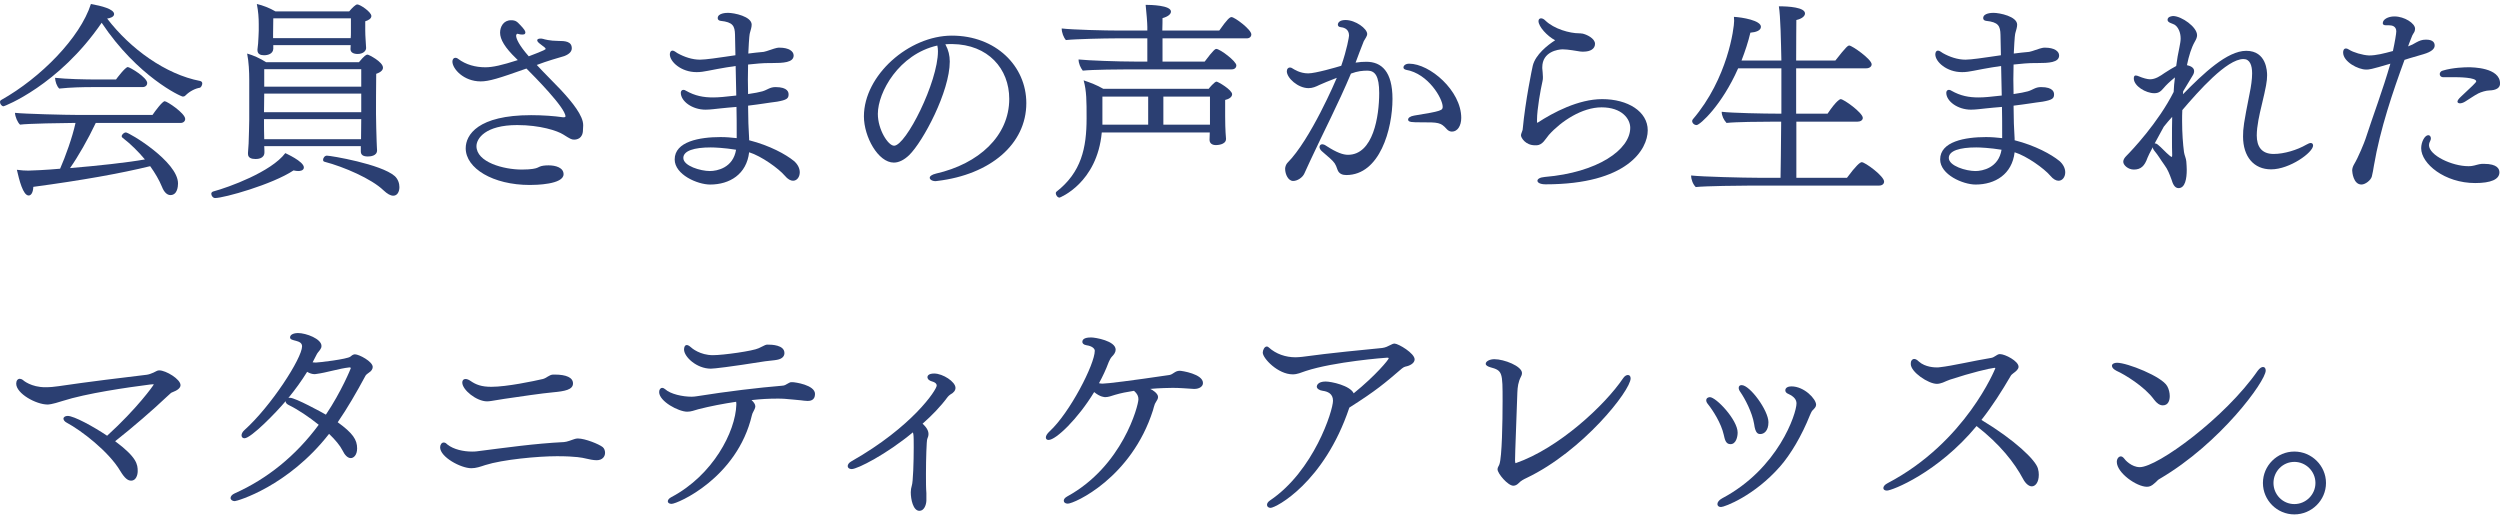
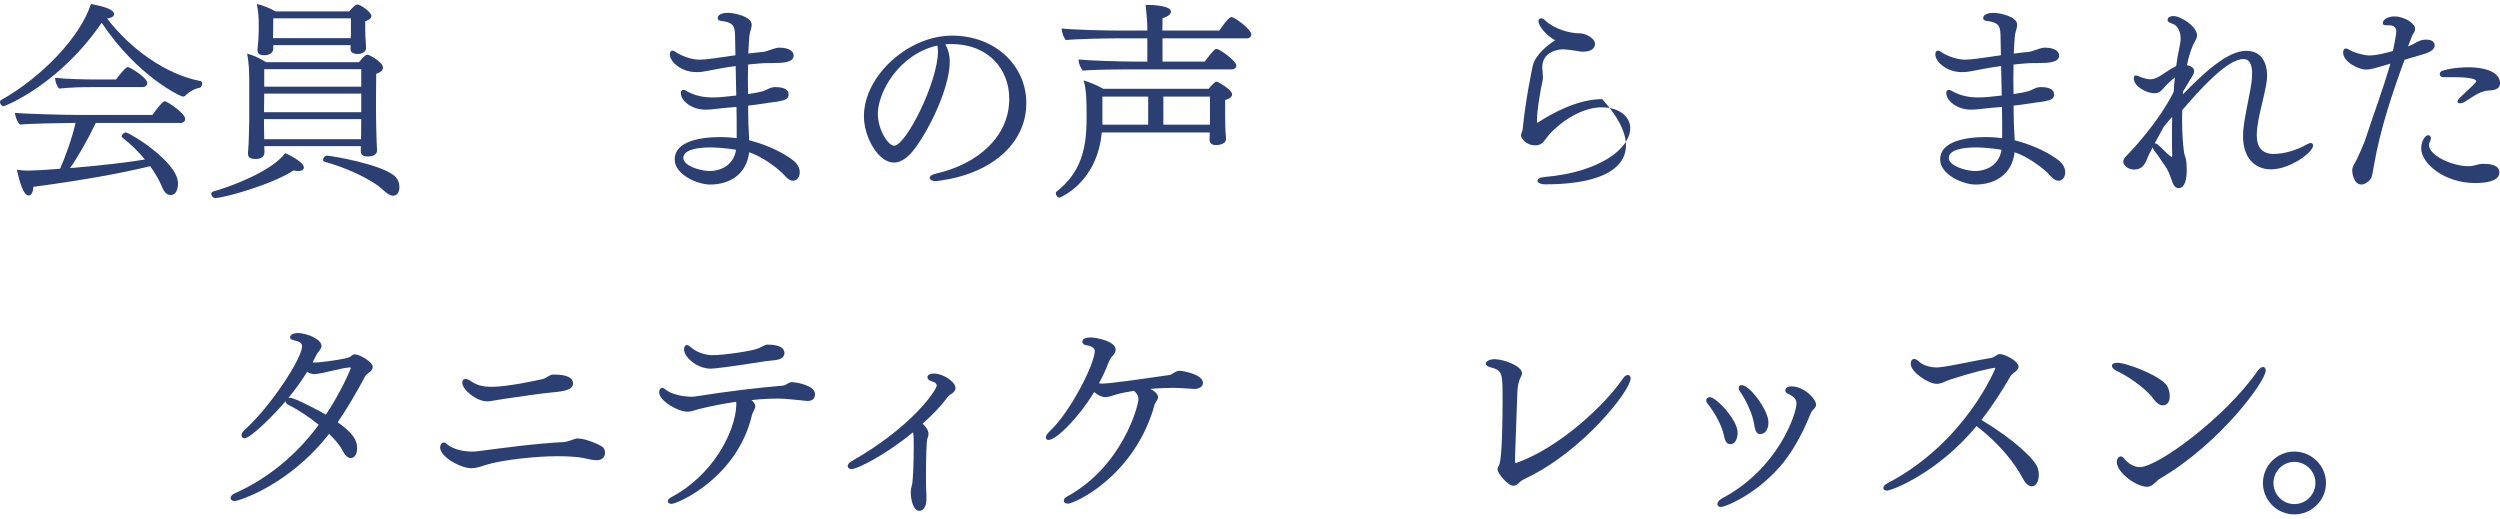
<svg xmlns="http://www.w3.org/2000/svg" width="159" height="33" viewBox="0 0 159 33" fill="none">
  <path d="M147.933 30.718C147.933 31.817 147.021 32.716 145.921 32.716C144.821 32.716 143.922 31.817 143.922 30.718C143.922 29.617 144.821 28.719 145.921 28.719C147.021 28.719 147.933 29.617 147.933 30.718ZM147.262 30.718C147.262 29.98 146.658 29.376 145.921 29.376C145.183 29.376 144.593 29.98 144.593 30.718C144.593 31.455 145.183 32.059 145.921 32.059C146.658 32.059 147.262 31.455 147.262 30.718Z" fill="#2B3F72" />
  <path d="M137.124 30.65L137.017 30.744C136.856 30.892 136.721 30.959 136.547 30.959C135.89 30.959 134.629 30.074 134.629 29.376C134.629 29.175 134.75 29.027 134.884 29.027C134.951 29.027 135.018 29.067 135.085 29.148C135.152 29.255 135.568 29.711 136.091 29.711C137.218 29.711 141.524 26.559 143.59 23.581C143.71 23.42 143.831 23.34 143.925 23.34C144.032 23.34 144.099 23.42 144.099 23.568C144.099 24.238 141.215 28.196 137.365 30.449C137.258 30.503 137.191 30.583 137.124 30.65ZM137.553 25.781C137.365 25.781 137.164 25.647 136.99 25.405C136.386 24.574 135.112 23.809 134.629 23.594C134.615 23.581 134.32 23.46 134.32 23.259C134.32 23.152 134.454 23.071 134.642 23.071C135.286 23.071 137.5 23.943 137.835 24.56C137.942 24.748 137.996 24.989 137.996 25.191C137.996 25.419 137.929 25.781 137.553 25.781Z" fill="#2B3F72" />
  <path d="M125.71 27.096C123.242 30.074 120.331 31.201 120.009 31.201C119.862 31.201 119.781 31.134 119.781 31.04C119.781 30.946 119.862 30.825 120.05 30.731C125.04 28.115 126.904 23.42 126.904 23.42C126.904 23.407 126.891 23.393 126.851 23.393C126.502 23.434 125.415 23.689 124.02 24.145C123.886 24.185 123.738 24.265 123.564 24.332C123.443 24.373 123.323 24.413 123.188 24.413C122.639 24.413 121.525 23.662 121.525 23.152C121.525 23.072 121.539 22.991 121.552 22.964C121.592 22.897 121.646 22.83 121.74 22.83C121.82 22.83 121.914 22.87 122.035 22.991C122.451 23.367 123.081 23.367 123.162 23.367C123.242 23.367 123.323 23.367 123.39 23.353C124.141 23.273 125.563 22.937 126.636 22.763C126.837 22.736 126.985 22.548 127.159 22.521C127.173 22.521 127.186 22.521 127.199 22.521C127.521 22.521 128.38 22.964 128.38 23.326C128.38 23.474 128.232 23.608 128.044 23.742C127.991 23.782 127.91 23.849 127.883 23.903C127.32 24.869 126.716 25.821 126.019 26.707C128.138 27.981 129.48 29.269 129.614 29.805C129.654 29.94 129.668 30.074 129.668 30.195C129.668 30.691 129.44 30.932 129.225 30.932C129.037 30.932 128.823 30.758 128.662 30.449C128.125 29.443 127.213 28.263 125.71 27.096Z" fill="#2B3F72" />
  <path d="M111.561 26.961C111.44 26.224 110.97 25.338 110.689 24.936C110.608 24.828 110.581 24.735 110.581 24.668C110.581 24.547 110.662 24.493 110.769 24.493C111.292 24.493 112.473 26.103 112.473 26.854C112.473 27.404 112.191 27.605 111.963 27.605C111.816 27.605 111.641 27.578 111.561 26.961ZM113.747 25.057C113.6 25.003 113.546 24.909 113.546 24.828C113.546 24.641 113.747 24.574 113.935 24.574C114.753 24.574 115.504 25.378 115.504 25.741C115.504 25.875 115.411 25.969 115.263 26.116C115.223 26.157 115.142 26.331 115.115 26.398C114.592 27.713 113.881 28.907 113.211 29.671C111.561 31.549 109.669 32.247 109.455 32.247C109.307 32.247 109.227 32.166 109.227 32.059C109.227 31.951 109.32 31.804 109.522 31.697C113.103 29.805 114.257 26.304 114.257 25.66C114.257 25.432 114.123 25.231 113.747 25.057ZM108.744 25.258C109.146 25.258 110.514 26.706 110.514 27.511C110.514 27.766 110.42 28.249 110.058 28.249C109.736 28.249 109.696 27.914 109.629 27.645C109.468 26.921 108.945 26.103 108.623 25.701C108.556 25.62 108.516 25.54 108.516 25.459C108.516 25.352 108.583 25.271 108.744 25.258Z" fill="#2B3F72" />
  <path d="M103.708 24.064C103.708 24.843 100.663 28.692 97.095 30.396C96.92 30.477 96.719 30.584 96.598 30.718C96.491 30.825 96.384 30.892 96.249 30.892C95.901 30.892 95.243 30.114 95.243 29.846C95.243 29.725 95.324 29.645 95.364 29.524C95.525 29.055 95.565 26.841 95.565 25.513C95.565 23.675 95.565 23.568 94.774 23.354C94.64 23.313 94.492 23.246 94.492 23.139C94.492 22.965 94.774 22.844 95.042 22.844C95.659 22.844 96.799 23.286 96.799 23.729C96.799 23.81 96.773 23.89 96.732 23.957C96.558 24.293 96.518 24.614 96.504 24.963C96.451 26.613 96.357 28.826 96.357 29.256C96.357 29.283 96.357 29.296 96.357 29.309C96.357 29.323 96.37 29.47 96.397 29.457C99.147 28.505 102.085 25.755 103.225 24.064C103.319 23.917 103.44 23.85 103.533 23.85C103.641 23.85 103.708 23.93 103.708 24.064Z" fill="#2B3F72" />
-   <path d="M85.812 25.928V25.942C84.216 30.691 81.144 32.3 80.809 32.3C80.675 32.3 80.581 32.22 80.581 32.112C80.581 32.019 80.634 31.925 80.769 31.831C83.559 29.953 84.779 26.116 84.779 25.486C84.779 25.03 84.431 24.896 84.122 24.855C83.921 24.829 83.747 24.721 83.747 24.587C83.747 24.52 83.814 24.265 84.31 24.265C84.672 24.265 85.866 24.52 86.094 25.016C87.516 23.863 88.321 22.87 88.321 22.79C88.321 22.776 88.321 22.763 88.307 22.763C88.294 22.749 88.254 22.749 88.213 22.749C88.12 22.749 84.847 23.004 83.049 23.594C82.727 23.702 82.512 23.809 82.217 23.809C81.278 23.809 80.312 22.79 80.312 22.427C80.312 22.266 80.42 22.038 80.567 22.038C80.608 22.038 80.648 22.052 80.688 22.092C81.158 22.521 81.775 22.723 82.392 22.723C82.526 22.723 82.673 22.709 82.808 22.696C84.659 22.441 86.819 22.24 87.905 22.132C88.12 22.105 88.267 22.025 88.455 21.931C88.522 21.891 88.616 21.851 88.697 21.851C88.951 21.864 89.971 22.468 89.971 22.857C89.971 23.111 89.635 23.273 89.394 23.313C89.327 23.326 89.246 23.366 89.166 23.433C88.053 24.386 87.543 24.829 85.812 25.928Z" fill="#2B3F72" />
  <path d="M73.156 24.735C73.29 24.789 73.652 25.017 73.652 25.245C73.652 25.298 73.639 25.352 73.612 25.406C73.572 25.5 73.491 25.593 73.451 25.687C73.397 25.822 73.37 25.956 73.33 26.09C71.962 30.396 68.327 32.032 67.911 32.032C67.75 32.032 67.656 31.952 67.656 31.845C67.656 31.751 67.723 31.657 67.871 31.576C71.398 29.645 72.404 25.795 72.404 25.392C72.404 25.204 72.337 25.044 72.123 24.856C71.68 24.923 71.278 25.003 70.915 25.111C70.688 25.178 70.5 25.258 70.299 25.258C70.258 25.258 69.977 25.258 69.588 24.936C68.555 26.64 67.159 27.981 66.69 27.981C66.583 27.981 66.516 27.928 66.516 27.82C66.516 27.726 66.583 27.592 66.757 27.431C68.031 26.264 69.628 23.166 69.628 22.307C69.628 22.186 69.48 22.012 69.105 21.958C68.917 21.931 68.836 21.837 68.836 21.744C68.836 21.489 69.185 21.462 69.4 21.462C69.655 21.462 70.956 21.677 70.956 22.24C70.956 22.401 70.849 22.549 70.741 22.656C70.647 22.75 70.567 22.897 70.513 23.031C70.339 23.501 70.124 23.957 69.896 24.373C69.977 24.386 70.044 24.4 70.111 24.4C70.406 24.4 71.935 24.212 74.376 23.85C74.618 23.809 74.725 23.581 75.034 23.581C75.154 23.581 76.509 23.783 76.509 24.359C76.509 24.601 76.241 24.735 75.973 24.735C75.959 24.735 75.933 24.735 75.919 24.735C75.476 24.708 75.02 24.668 74.591 24.668C74.47 24.668 73.665 24.681 73.156 24.735Z" fill="#2B3F72" />
  <path d="M58.918 31.362C58.918 31.362 58.918 31.362 58.918 31.845C58.904 32.126 58.77 32.489 58.475 32.489C58.072 32.489 57.925 31.751 57.925 31.308C57.925 31.174 57.952 31 57.992 30.879C58.072 30.664 58.113 29.363 58.113 28.451C58.113 28.048 58.113 27.727 58.086 27.592C58.086 27.566 58.059 27.539 58.059 27.498C56.382 28.893 54.531 29.833 54.169 29.833C54.008 29.833 53.914 29.752 53.914 29.645C53.914 29.551 53.981 29.43 54.156 29.336C58.032 27.136 59.575 24.789 59.575 24.52C59.575 24.427 59.508 24.346 59.374 24.292C59.28 24.252 59.172 24.239 59.092 24.172C59.025 24.131 58.985 24.051 58.985 23.984C58.985 23.917 59.038 23.756 59.414 23.756C59.964 23.756 60.769 24.279 60.769 24.668C60.769 24.829 60.661 24.977 60.433 25.097C60.407 25.111 60.286 25.218 60.273 25.245C59.83 25.849 59.28 26.412 58.676 26.948C58.958 27.203 59.052 27.418 59.052 27.606C59.052 27.7 59.025 27.807 58.971 27.928C58.931 28.048 58.891 29.162 58.891 30.141C58.891 30.624 58.891 31.067 58.918 31.362Z" fill="#2B3F72" />
  <path d="M49.89 22.454C49.89 22.629 49.783 22.817 49.42 22.884C49.219 22.924 48.938 22.938 48.656 22.978C46.375 23.34 45.41 23.447 45.208 23.447C44.31 23.447 43.505 22.696 43.505 22.227C43.505 22.079 43.558 21.945 43.679 21.945C43.746 21.945 43.827 21.985 43.934 22.079C44.001 22.146 44.524 22.589 45.343 22.589C46 22.589 47.905 22.32 48.253 22.146C48.709 21.918 48.709 21.918 48.83 21.918C49.058 21.918 49.89 21.931 49.89 22.454ZM47.797 25.446C47.945 25.58 48.039 25.714 48.039 25.848C48.039 25.915 48.012 25.969 47.985 26.036C47.958 26.103 47.918 26.157 47.891 26.224C47.864 26.278 47.838 26.331 47.824 26.398C46.885 30.409 43.075 32.046 42.713 32.046C42.566 32.046 42.472 31.979 42.472 31.885C42.472 31.804 42.539 31.697 42.7 31.616C45.343 30.221 46.778 27.458 46.831 25.741C46.831 25.661 46.831 25.607 46.818 25.553C46 25.674 45.168 25.835 44.43 26.023C44.135 26.103 43.961 26.184 43.706 26.184C43.156 26.184 41.922 25.526 41.922 24.936C41.922 24.775 42.002 24.668 42.123 24.668C42.177 24.668 42.23 24.695 42.297 24.748C42.646 25.07 43.424 25.231 43.988 25.231C44.095 25.231 44.202 25.218 44.296 25.204C46.308 24.883 48.267 24.654 49.716 24.534C49.93 24.52 49.944 24.48 50.118 24.386C50.172 24.359 50.252 24.306 50.319 24.306C50.346 24.306 50.373 24.306 50.4 24.306C50.547 24.306 51.835 24.48 51.835 25.057C51.835 25.473 51.513 25.5 51.366 25.5C51.218 25.5 51.057 25.473 50.936 25.459C50.561 25.433 50.333 25.392 49.917 25.366C49.769 25.352 49.595 25.352 49.434 25.352C48.924 25.352 48.374 25.379 47.797 25.446Z" fill="#2B3F72" />
  <path d="M36.443 24.387C36.443 24.789 35.907 24.883 35.182 24.95C34.444 25.017 33.103 25.218 32.084 25.366C31.802 25.406 31.534 25.46 31.252 25.5C31.158 25.513 31.064 25.527 30.984 25.527C30.299 25.527 29.401 24.789 29.401 24.333C29.401 24.199 29.468 24.105 29.602 24.105C29.682 24.105 29.79 24.132 29.924 24.226C30.273 24.467 30.621 24.601 31.252 24.601C32.231 24.601 33.948 24.239 34.525 24.105C34.753 24.051 34.927 23.837 35.169 23.823C35.196 23.823 35.236 23.823 35.276 23.823C36.014 23.823 36.443 24.011 36.443 24.387ZM38.482 28.8C38.482 29.015 38.335 29.27 37.946 29.27C37.744 29.27 37.476 29.216 37.194 29.149C37.087 29.122 36.644 29.015 35.424 29.015C34.203 29.015 31.963 29.229 30.863 29.578C30.541 29.685 30.273 29.779 29.977 29.779C29.307 29.779 27.992 29.068 27.992 28.451C27.992 28.29 28.086 28.143 28.22 28.143C28.261 28.143 28.314 28.156 28.354 28.183C28.381 28.21 28.421 28.237 28.462 28.277C28.851 28.585 29.481 28.72 30.018 28.72C30.112 28.72 30.219 28.72 30.313 28.706C32.218 28.465 33.988 28.21 35.866 28.116C36.068 28.102 36.322 27.995 36.524 27.928C36.604 27.901 36.671 27.888 36.738 27.888C36.752 27.888 36.752 27.888 36.765 27.888C37.208 27.888 38.107 28.25 38.335 28.438C38.428 28.518 38.482 28.652 38.482 28.8Z" fill="#2B3F72" />
  <path d="M22.283 22.683L22.351 22.629C22.431 22.562 22.511 22.535 22.578 22.535C22.833 22.535 23.705 22.992 23.705 23.34C23.705 23.474 23.611 23.609 23.477 23.689C23.397 23.743 23.276 23.837 23.249 23.89C22.672 24.963 22.096 25.956 21.479 26.855C22.444 27.552 22.713 27.968 22.713 28.518C22.713 28.934 22.498 29.135 22.31 29.135C22.109 29.135 21.921 28.934 21.787 28.652C21.626 28.331 21.318 27.968 20.929 27.593C18.326 30.933 15.08 31.872 14.932 31.872C14.771 31.872 14.664 31.778 14.664 31.671C14.664 31.577 14.745 31.456 14.932 31.376C16.971 30.463 18.796 29.015 20.271 27.016C19.654 26.52 18.957 26.05 18.353 25.755C18.219 25.688 18.165 25.607 18.165 25.514C17.575 26.224 15.965 27.874 15.549 27.874C15.429 27.874 15.362 27.794 15.362 27.687C15.362 27.593 15.415 27.472 15.549 27.351C17.24 25.835 19.212 22.777 19.212 22.026C19.212 21.583 18.447 21.731 18.447 21.462C18.447 21.221 18.823 21.181 18.943 21.181C19.48 21.181 20.446 21.556 20.446 21.999C20.446 22.106 20.419 22.146 20.352 22.254C20.271 22.361 20.177 22.455 20.124 22.576C20.043 22.737 19.963 22.898 19.882 23.045C19.949 23.045 20.016 23.059 20.083 23.059C20.271 23.059 22.082 22.844 22.283 22.683ZM19.534 23.649C19.171 24.239 18.755 24.802 18.34 25.312C18.38 25.299 18.407 25.299 18.447 25.299C18.782 25.299 20.499 26.238 20.727 26.372C21.72 24.896 22.31 23.434 22.31 23.421C22.31 23.381 22.283 23.367 22.243 23.367C22.23 23.367 22.23 23.367 22.216 23.367C21.586 23.434 20.754 23.703 20.124 23.783C20.083 23.783 20.057 23.797 20.016 23.797C19.855 23.797 19.694 23.743 19.534 23.649Z" fill="#2B3F72" />
-   <path d="M7.323 28.062C8.718 29.095 8.758 29.551 8.758 29.967C8.758 30.208 8.651 30.57 8.342 30.57C8.127 30.57 7.926 30.409 7.658 29.967C6.907 28.692 5.123 27.351 4.264 26.895C4.103 26.814 4.036 26.707 4.036 26.627C4.036 26.533 4.143 26.452 4.304 26.452C4.707 26.452 5.954 27.136 6.813 27.713C8.718 25.983 9.777 24.494 9.777 24.453C9.777 24.44 9.764 24.44 9.737 24.44C9.683 24.44 9.59 24.453 9.563 24.453C8.087 24.641 5.485 25.017 3.982 25.5C3.285 25.728 3.07 25.728 3.03 25.728C2.292 25.728 1.031 25.03 1.031 24.4C1.031 24.212 1.125 24.091 1.259 24.091C1.313 24.091 1.393 24.118 1.461 24.172C1.487 24.199 1.984 24.628 2.882 24.628C3.178 24.628 3.473 24.601 3.728 24.561C5.525 24.293 8.06 23.984 9.321 23.836C9.455 23.823 9.63 23.756 9.751 23.702C9.938 23.622 9.992 23.555 10.126 23.555C10.555 23.555 11.481 24.118 11.481 24.494C11.481 24.681 11.28 24.829 10.958 24.95C10.904 24.963 10.851 25.003 10.596 25.245C9.777 26.023 8.436 27.19 7.323 28.062Z" fill="#2B3F72" />
  <path d="M155.677 4.908H155.355C155.234 4.895 155.167 4.814 155.167 4.707C155.167 4.627 155.234 4.519 155.355 4.492C156.012 4.291 156.79 4.278 156.992 4.278C157.246 4.278 159.004 4.291 159.004 5.311C159.004 5.579 158.776 5.74 158.32 5.753C158.132 5.753 157.81 5.847 157.622 5.941C157.313 6.102 157.153 6.236 156.777 6.464C156.67 6.531 156.549 6.572 156.455 6.572C156.361 6.572 156.294 6.531 156.294 6.464C156.294 6.397 156.361 6.29 156.522 6.142C157.166 5.539 157.488 5.244 157.488 5.177C157.488 4.922 156.401 4.908 156.026 4.908C155.905 4.908 155.798 4.908 155.677 4.908ZM158.963 10.958C158.963 11.414 158.413 11.642 157.421 11.642C155.476 11.642 153.987 10.408 153.987 9.429C153.987 9.026 154.215 8.597 154.443 8.597C154.537 8.597 154.604 8.691 154.604 8.798C154.604 8.852 154.59 8.906 154.564 8.959C154.51 9.053 154.483 9.147 154.483 9.228C154.483 9.885 155.959 10.569 156.978 10.569C157.059 10.569 157.139 10.569 157.206 10.556C157.421 10.529 157.622 10.435 157.85 10.421C157.89 10.421 157.944 10.421 157.984 10.421C158.843 10.421 158.963 10.757 158.963 10.958ZM152.028 4.05C150.767 4.425 150.673 4.425 150.486 4.425C149.976 4.425 149.023 3.929 149.023 3.339C149.023 3.272 149.037 3.084 149.198 3.084C149.265 3.084 149.332 3.111 149.412 3.164C149.654 3.325 150.271 3.513 150.673 3.527C151.116 3.527 151.599 3.406 152.189 3.245C152.31 2.695 152.404 2.131 152.404 1.997C152.404 1.649 152.109 1.608 151.934 1.608C151.894 1.608 151.854 1.608 151.8 1.608C151.787 1.608 151.76 1.608 151.747 1.608C151.599 1.608 151.545 1.555 151.545 1.474C151.545 1.233 151.881 1.045 152.283 1.045C152.927 1.045 153.598 1.488 153.598 1.823C153.598 1.89 153.584 1.957 153.557 2.024C153.517 2.105 153.45 2.185 153.423 2.252C153.262 2.628 153.155 2.95 153.155 2.95C153.343 2.883 153.531 2.789 153.678 2.695C153.879 2.588 154.04 2.521 154.295 2.521C154.765 2.521 154.845 2.735 154.845 2.896C154.845 3.084 154.684 3.285 154.134 3.446C153.209 3.714 153.034 3.768 152.927 3.808C152.189 5.82 151.384 8.181 150.982 10.529C150.955 10.703 150.888 11.092 150.848 11.226C150.781 11.468 150.432 11.736 150.19 11.736C149.667 11.736 149.6 10.931 149.6 10.851C149.6 10.851 149.6 10.837 149.6 10.824C149.6 10.73 149.64 10.582 149.721 10.448C149.989 10.006 150.365 9.08 150.445 8.839C150.942 7.309 151.532 5.767 152.028 4.05Z" fill="#2B3F72" />
  <path d="M138.849 5.807L138.835 5.995C140.137 4.667 141.652 3.232 142.86 3.232C144.161 3.232 144.188 4.56 144.188 4.788C144.188 5.164 144.121 5.526 143.839 6.706C143.705 7.256 143.53 8.021 143.53 8.611C143.53 9.322 143.839 9.792 144.603 9.792C145.274 9.792 146.106 9.537 146.683 9.201C146.803 9.134 146.897 9.094 146.964 9.094C147.058 9.094 147.112 9.161 147.112 9.255C147.112 9.698 145.623 10.771 144.443 10.771C143.343 10.771 142.658 9.966 142.658 8.678C142.658 8.155 142.699 7.846 143.074 5.955C143.168 5.499 143.235 5.043 143.235 4.667C143.235 4.144 143.088 3.755 142.685 3.755C141.625 3.755 139.828 5.794 138.795 7.001C138.782 7.243 138.782 7.471 138.782 7.699C138.782 8.464 138.835 9.161 138.902 9.671C138.929 9.872 139.037 10.073 139.05 10.274C139.063 10.462 139.077 10.637 139.077 10.798C139.077 11.348 138.983 11.965 138.554 11.965C138.285 11.965 138.178 11.643 138.111 11.428C137.99 11.093 137.869 10.771 137.655 10.489C137.373 10.1 137.306 9.939 136.998 9.563C136.944 9.496 136.917 9.429 136.917 9.362C136.743 9.684 136.622 9.926 136.582 10.033C136.394 10.57 136.152 10.784 135.71 10.784C135.348 10.784 135.039 10.502 135.039 10.288C135.039 10.154 135.12 10.033 135.24 9.912C135.589 9.563 137.266 7.793 138.245 5.848C138.258 5.539 138.285 5.231 138.326 4.922C137.963 5.217 137.749 5.432 137.628 5.579C137.413 5.834 137.279 5.928 137.011 5.928C136.474 5.928 135.71 5.472 135.71 4.989C135.71 4.842 135.763 4.801 135.831 4.801C135.898 4.801 135.965 4.828 136.032 4.855C136.287 4.962 136.568 5.043 136.743 5.043C137.091 5.043 137.4 4.828 137.668 4.64C137.937 4.466 138.218 4.292 138.406 4.198C138.46 3.782 138.527 3.393 138.607 3.031C138.648 2.816 138.688 2.628 138.688 2.467C138.688 2.454 138.688 2.44 138.688 2.427C138.688 2.078 138.54 1.716 138.299 1.569C138.165 1.488 137.856 1.448 137.856 1.26C137.856 1.045 138.165 1.019 138.218 1.019C138.755 1.032 139.734 1.716 139.734 2.239C139.734 2.373 139.68 2.494 139.587 2.655C139.372 3.031 139.211 3.554 139.09 4.144C139.332 4.198 139.546 4.305 139.546 4.52C139.546 4.614 139.519 4.707 139.439 4.828C139.345 4.989 139.117 5.351 138.849 5.807ZM138.151 7.431C137.963 7.632 137.789 7.846 137.615 8.061C137.413 8.437 137.212 8.799 137.038 9.121C137.051 9.121 137.051 9.121 137.065 9.121C137.118 9.121 137.172 9.148 137.226 9.188C137.494 9.403 137.722 9.684 137.99 9.899C138.057 9.953 138.098 9.979 138.111 9.979C138.151 9.979 138.151 9.926 138.151 9.845C138.138 9.55 138.138 9.188 138.138 8.785C138.138 8.37 138.138 7.914 138.151 7.431Z" fill="#2B3F72" />
  <path d="M128.13 8.812V8.92C129.444 9.255 130.464 9.818 130.974 10.234C131.228 10.449 131.349 10.717 131.349 10.959C131.349 11.254 131.175 11.495 130.92 11.495C130.772 11.495 130.585 11.401 130.397 11.173C130.008 10.717 128.908 9.926 128.13 9.684C127.969 11.079 126.896 11.737 125.648 11.737C124.843 11.737 123.394 11.106 123.394 10.14C123.394 9 124.977 8.718 126.305 8.718C126.668 8.718 126.976 8.745 127.338 8.785V8.544C127.338 7.967 127.338 7.377 127.325 6.8C126.949 6.827 126.587 6.867 126.305 6.894C126.01 6.921 125.675 6.975 125.353 6.975C124.508 6.975 123.783 6.438 123.783 5.901C123.783 5.794 123.851 5.714 123.944 5.714C123.998 5.714 124.052 5.727 124.105 5.767C124.696 6.103 125.232 6.197 125.836 6.197C126.211 6.197 126.6 6.156 127.311 6.076C127.298 5.445 127.285 4.828 127.271 4.198C126.882 4.251 126.48 4.319 126.118 4.386C125.098 4.587 125.031 4.587 124.776 4.587C123.81 4.587 123.086 3.93 123.086 3.46C123.086 3.447 123.086 3.219 123.26 3.219C123.368 3.219 123.488 3.339 123.569 3.38C123.998 3.621 124.508 3.795 125.004 3.795C125.366 3.795 126.252 3.661 126.614 3.608C126.829 3.581 127.043 3.54 127.258 3.514C127.244 3.084 127.244 2.642 127.231 2.212C127.218 1.649 127.097 1.408 126.319 1.327C126.185 1.314 126.131 1.233 126.131 1.153C126.131 0.831 126.668 0.817 126.788 0.817C127.177 0.817 128.291 1.045 128.291 1.569C128.291 1.743 128.224 1.917 128.183 2.078C128.157 2.172 128.13 2.28 128.076 3.406C128.398 3.366 128.72 3.326 129.055 3.299C129.136 3.286 129.35 3.219 129.458 3.178C129.887 3.031 129.954 3.031 130.061 3.031C130.652 3.031 130.96 3.259 130.96 3.527C130.96 3.983 130.289 4.01 129.578 4.01C129.525 4.01 129.471 4.01 129.404 4.01C129.015 4.01 128.546 4.05 128.063 4.104C128.063 4.412 128.049 4.734 128.049 5.056C128.049 5.365 128.063 5.673 128.063 5.982C128.452 5.928 128.787 5.861 128.975 5.808C129.297 5.714 129.444 5.539 129.807 5.539C130.611 5.539 130.638 5.888 130.638 6.009C130.638 6.264 130.517 6.357 129.914 6.465C129.659 6.505 129.364 6.532 129.055 6.586C128.827 6.626 128.465 6.666 128.063 6.72L128.076 7.511C128.076 7.954 128.116 8.41 128.13 8.812ZM127.298 9.523C126.56 9.403 125.916 9.376 125.688 9.376C124.629 9.376 123.944 9.59 123.944 10.046C123.944 10.556 125.044 10.878 125.635 10.878C126.091 10.878 127.11 10.677 127.298 9.523Z" fill="#2B3F72" />
-   <path d="M119.507 11.803H111.391C110.747 11.803 108.427 11.83 107.85 11.897C107.675 11.723 107.555 11.428 107.555 11.16C108.212 11.24 110.922 11.307 111.834 11.307H113.242C113.256 10.757 113.269 9.335 113.283 7.739H112.679C112.035 7.739 110.385 7.752 109.808 7.819C109.634 7.632 109.5 7.363 109.5 7.109C110.157 7.189 112.209 7.229 113.122 7.229H113.296V4.345H110.546C109.513 6.693 108.118 7.954 107.903 7.954C107.756 7.954 107.622 7.833 107.622 7.699C107.622 7.659 107.635 7.632 107.662 7.591C109.889 4.989 110.291 1.77 110.291 1.327C110.291 1.246 110.278 1.166 110.278 1.072C110.801 1.099 111.995 1.3 111.995 1.703C111.995 1.944 111.673 2.051 111.324 2.078C111.19 2.655 110.989 3.259 110.761 3.849H113.296C113.269 2.655 113.242 1.018 113.135 0.401C113.766 0.401 114.798 0.468 114.798 0.857C114.798 1.018 114.611 1.193 114.248 1.273C114.248 1.488 114.235 2.521 114.235 3.849H116.73C117.441 2.937 117.535 2.896 117.615 2.896C117.79 2.896 119.037 3.768 119.037 4.09C119.037 4.238 118.89 4.345 118.689 4.345H114.235V7.229H116.234C116.837 6.33 117.052 6.304 117.065 6.304C117.267 6.304 118.474 7.176 118.474 7.498C118.474 7.645 118.326 7.739 118.125 7.739H114.248V11.307H117.468C118.031 10.543 118.3 10.315 118.407 10.315C118.622 10.315 119.829 11.2 119.829 11.549C119.829 11.696 119.708 11.803 119.507 11.803Z" fill="#2B3F72" />
-   <path d="M98.907 2.561C98.398 2.293 97.848 1.689 97.848 1.34C97.848 1.233 97.915 1.166 98.009 1.166C98.089 1.166 98.183 1.206 98.277 1.3C98.84 1.85 99.847 2.118 100.423 2.118C100.45 2.118 100.477 2.118 100.504 2.118C100.544 2.132 100.584 2.132 100.625 2.132C100.906 2.186 101.443 2.44 101.443 2.789C101.443 3.098 101.161 3.285 100.705 3.285C100.611 3.285 100.531 3.285 100.477 3.272C100.303 3.245 99.712 3.138 99.39 3.138C99.095 3.138 98.089 3.285 98.089 4.278C98.089 4.305 98.089 4.318 98.089 4.345C98.103 4.533 98.129 4.721 98.129 4.895C98.129 4.989 98.129 5.083 98.103 5.163C97.982 5.687 97.754 6.961 97.754 7.618C97.754 7.672 97.754 7.726 97.754 7.766C97.754 7.793 97.767 7.806 97.767 7.806C97.781 7.806 97.794 7.793 97.808 7.793C98.773 7.162 100.383 6.304 101.899 6.304C103.535 6.304 104.796 7.095 104.796 8.289C104.796 9.496 103.495 11.723 98.304 11.723C97.955 11.723 97.781 11.616 97.781 11.495C97.781 11.388 97.928 11.28 98.25 11.254C101.604 10.972 103.683 9.523 103.683 8.128C103.683 7.565 103.16 6.827 101.859 6.827C100.625 6.827 99.296 7.699 98.505 8.584C98.29 8.839 98.116 9.215 97.74 9.241C97.7 9.241 97.673 9.241 97.633 9.241C97.003 9.241 96.734 8.745 96.734 8.611C96.734 8.53 96.775 8.45 96.815 8.329C96.828 8.289 96.842 8.262 96.842 8.235C97.016 6.384 97.445 4.345 97.486 4.171C97.66 3.473 98.425 2.87 98.907 2.561Z" fill="#2B3F72" />
-   <path d="M89.421 4.439C89.314 4.412 89.26 4.359 89.26 4.292C89.26 4.171 89.394 4.05 89.622 4.05C90.937 4.05 92.935 5.767 92.935 7.498C92.935 8.007 92.694 8.37 92.345 8.37C92.238 8.37 92.117 8.329 92.01 8.209C91.634 7.779 91.46 7.779 90.4 7.779C89.823 7.779 89.555 7.779 89.555 7.605C89.555 7.498 89.689 7.39 89.944 7.35C91.701 7.068 91.755 7.015 91.755 6.787C91.755 6.277 90.843 4.681 89.421 4.439ZM85.021 4.949C84.618 5.097 84.055 5.338 83.907 5.405C83.693 5.512 83.478 5.606 83.223 5.606C82.553 5.606 81.842 4.962 81.842 4.533C81.842 4.372 81.936 4.292 82.043 4.292C82.097 4.292 82.164 4.318 82.217 4.359C82.284 4.399 82.673 4.667 83.197 4.667C83.666 4.667 84.994 4.278 85.303 4.184C85.665 3.151 85.799 2.333 85.799 2.266C85.799 1.904 85.558 1.756 85.276 1.73C85.128 1.716 85.088 1.636 85.088 1.569C85.088 1.448 85.195 1.273 85.571 1.273C86.215 1.273 86.953 1.823 86.953 2.159C86.953 2.306 86.832 2.44 86.738 2.615C86.698 2.695 86.215 3.97 86.215 3.983C86.456 3.943 86.698 3.929 86.899 3.929C87.865 3.929 88.562 4.547 88.562 6.29C88.562 8.209 87.757 11.133 85.624 11.133C85.397 11.133 85.155 11.066 85.061 10.784C84.94 10.422 84.873 10.328 84.578 10.06C84.417 9.912 84.243 9.778 84.069 9.617C83.975 9.537 83.921 9.429 83.921 9.349C83.921 9.255 83.988 9.174 84.095 9.174C84.149 9.174 84.243 9.201 84.337 9.268C85.034 9.724 85.437 9.845 85.732 9.845C87.342 9.845 87.717 7.39 87.717 5.915C87.717 4.828 87.449 4.506 86.993 4.493C86.657 4.493 86.349 4.52 85.92 4.681C85.115 6.599 84.203 8.343 83.331 10.221C83.25 10.395 83.036 10.851 82.955 11.039C82.848 11.28 82.526 11.509 82.244 11.509C81.936 11.509 81.734 11.093 81.734 10.73C81.734 10.61 81.801 10.435 81.882 10.355C83.344 8.893 84.967 5.083 85.021 4.949Z" fill="#2B3F72" />
+   <path d="M98.907 2.561C98.398 2.293 97.848 1.689 97.848 1.34C97.848 1.233 97.915 1.166 98.009 1.166C98.089 1.166 98.183 1.206 98.277 1.3C98.84 1.85 99.847 2.118 100.423 2.118C100.45 2.118 100.477 2.118 100.504 2.118C100.544 2.132 100.584 2.132 100.625 2.132C100.906 2.186 101.443 2.44 101.443 2.789C101.443 3.098 101.161 3.285 100.705 3.285C100.611 3.285 100.531 3.285 100.477 3.272C100.303 3.245 99.712 3.138 99.39 3.138C99.095 3.138 98.089 3.285 98.089 4.278C98.089 4.305 98.089 4.318 98.089 4.345C98.103 4.533 98.129 4.721 98.129 4.895C98.129 4.989 98.129 5.083 98.103 5.163C97.982 5.687 97.754 6.961 97.754 7.618C97.754 7.672 97.754 7.726 97.754 7.766C97.754 7.793 97.767 7.806 97.767 7.806C97.781 7.806 97.794 7.793 97.808 7.793C98.773 7.162 100.383 6.304 101.899 6.304C104.796 9.496 103.495 11.723 98.304 11.723C97.955 11.723 97.781 11.616 97.781 11.495C97.781 11.388 97.928 11.28 98.25 11.254C101.604 10.972 103.683 9.523 103.683 8.128C103.683 7.565 103.16 6.827 101.859 6.827C100.625 6.827 99.296 7.699 98.505 8.584C98.29 8.839 98.116 9.215 97.74 9.241C97.7 9.241 97.673 9.241 97.633 9.241C97.003 9.241 96.734 8.745 96.734 8.611C96.734 8.53 96.775 8.45 96.815 8.329C96.828 8.289 96.842 8.262 96.842 8.235C97.016 6.384 97.445 4.345 97.486 4.171C97.66 3.473 98.425 2.87 98.907 2.561Z" fill="#2B3F72" />
  <path d="M78.336 4.412H71.817C71.347 4.412 69.456 4.426 68.865 4.493C68.718 4.305 68.597 4.037 68.597 3.782C69.201 3.849 71.132 3.916 72.165 3.916H72.97V2.44H70.918C70.287 2.44 68.369 2.481 67.792 2.548C67.645 2.387 67.524 2.065 67.524 1.81C68.181 1.891 70.247 1.944 71.267 1.944H72.97V1.716C72.97 1.475 72.917 0.804 72.863 0.308C73.171 0.308 74.473 0.334 74.473 0.737C74.473 0.898 74.285 1.059 73.936 1.153C73.936 1.273 73.936 1.569 73.923 1.944H77.544C78.041 1.233 78.215 1.086 78.323 1.086C78.524 1.086 79.584 1.877 79.584 2.186C79.584 2.32 79.49 2.44 79.288 2.44H73.936V3.916H76.619C77.169 3.178 77.29 3.111 77.357 3.111C77.585 3.111 78.631 3.889 78.631 4.158C78.631 4.292 78.537 4.412 78.336 4.412ZM76.941 8.45V8.423H70.073C69.778 11.643 67.403 12.568 67.39 12.568C67.256 12.568 67.148 12.407 67.148 12.287C67.148 12.246 67.162 12.22 67.189 12.193C68.772 10.959 69.107 9.416 69.107 7.525C69.107 6.411 69.107 5.794 68.919 5.11C69.322 5.244 69.778 5.418 70.167 5.647H76.874C76.887 5.62 77.249 5.19 77.37 5.19C77.464 5.19 78.363 5.714 78.363 5.995C78.363 6.17 78.162 6.304 77.92 6.357C77.92 6.425 77.92 6.559 77.92 6.72C77.92 7.015 77.92 7.39 77.92 7.39C77.92 8.289 77.974 8.812 77.974 8.812C77.974 8.826 77.974 8.826 77.974 8.839C77.974 9.228 77.357 9.228 77.33 9.228C77.102 9.228 76.927 9.121 76.927 8.893C76.927 8.785 76.941 8.584 76.941 8.45ZM76.954 7.927V7.471V6.143H73.99V7.927H76.954ZM73.024 7.927V6.143H70.113V7.927H73.024Z" fill="#2B3F72" />
  <path d="M60.123 2.816L60.137 2.842C60.325 3.191 60.405 3.54 60.405 3.916C60.405 5.807 58.715 9 57.816 9.872C57.521 10.153 57.185 10.341 56.85 10.341C55.844 10.341 54.945 8.691 54.945 7.403C54.945 4.788 57.803 2.266 60.539 2.266C63.329 2.266 65.274 4.197 65.274 6.558C65.274 9.174 62.98 11.106 59.614 11.508C59.573 11.508 59.533 11.521 59.506 11.521C59.278 11.521 59.131 11.414 59.131 11.307C59.131 11.213 59.251 11.106 59.533 11.039C62.243 10.421 64.188 8.651 64.188 6.29C64.188 4.372 62.846 2.829 60.566 2.802C60.418 2.802 60.271 2.802 60.123 2.816ZM59.614 2.896C57.172 3.446 55.831 5.861 55.831 7.242C55.831 8.248 56.488 9.268 56.864 9.268C57.615 9.268 59.654 5.217 59.654 3.258C59.654 3.138 59.64 3.003 59.614 2.896Z" fill="#2B3F72" />
  <path d="M47.645 8.812V8.92C48.96 9.255 49.979 9.818 50.489 10.234C50.744 10.449 50.865 10.717 50.865 10.959C50.865 11.254 50.69 11.495 50.435 11.495C50.288 11.495 50.1 11.401 49.912 11.173C49.523 10.717 48.423 9.926 47.645 9.684C47.484 11.079 46.411 11.737 45.164 11.737C44.359 11.737 42.91 11.106 42.91 10.14C42.91 9 44.493 8.718 45.821 8.718C46.183 8.718 46.492 8.745 46.854 8.785V8.544C46.854 7.967 46.854 7.377 46.84 6.8C46.465 6.827 46.103 6.867 45.821 6.894C45.526 6.921 45.191 6.975 44.869 6.975C44.023 6.975 43.299 6.438 43.299 5.901C43.299 5.794 43.366 5.714 43.46 5.714C43.514 5.714 43.567 5.727 43.621 5.767C44.211 6.103 44.748 6.197 45.352 6.197C45.727 6.197 46.116 6.156 46.827 6.076C46.814 5.445 46.8 4.828 46.787 4.198C46.398 4.251 45.995 4.319 45.633 4.386C44.614 4.587 44.547 4.587 44.292 4.587C43.326 4.587 42.602 3.93 42.602 3.46C42.602 3.447 42.602 3.219 42.776 3.219C42.883 3.219 43.004 3.339 43.084 3.38C43.514 3.621 44.023 3.795 44.52 3.795C44.882 3.795 45.767 3.661 46.13 3.608C46.344 3.581 46.559 3.54 46.773 3.514C46.76 3.084 46.76 2.642 46.747 2.212C46.733 1.649 46.612 1.408 45.834 1.327C45.7 1.314 45.647 1.233 45.647 1.153C45.647 0.831 46.183 0.817 46.304 0.817C46.693 0.817 47.806 1.045 47.806 1.569C47.806 1.743 47.739 1.917 47.699 2.078C47.672 2.172 47.645 2.28 47.592 3.406C47.914 3.366 48.236 3.326 48.571 3.299C48.651 3.286 48.866 3.219 48.973 3.178C49.403 3.031 49.47 3.031 49.577 3.031C50.167 3.031 50.476 3.259 50.476 3.527C50.476 3.983 49.805 4.01 49.094 4.01C49.04 4.01 48.987 4.01 48.92 4.01C48.531 4.01 48.061 4.05 47.578 4.104C47.578 4.412 47.565 4.734 47.565 5.056C47.565 5.365 47.578 5.673 47.578 5.982C47.967 5.928 48.303 5.861 48.49 5.808C48.812 5.714 48.96 5.539 49.322 5.539C50.127 5.539 50.154 5.888 50.154 6.009C50.154 6.264 50.033 6.357 49.429 6.465C49.175 6.505 48.88 6.532 48.571 6.586C48.343 6.626 47.981 6.666 47.578 6.72L47.592 7.511C47.592 7.954 47.632 8.41 47.645 8.812ZM46.814 9.523C46.076 9.403 45.432 9.376 45.204 9.376C44.144 9.376 43.46 9.59 43.46 10.046C43.46 10.556 44.56 10.878 45.15 10.878C45.606 10.878 46.626 10.677 46.814 9.523Z" fill="#2B3F72" />
-   <path d="M37.09 7.994L37.077 8.249C37.077 8.826 36.675 8.88 36.514 8.88C36.352 8.88 36.272 8.839 35.829 8.558C35.454 8.316 34.354 7.954 32.892 7.954C30.866 7.954 30.303 8.813 30.303 9.295C30.303 10.315 32.02 10.784 33.187 10.784C33.844 10.784 34.072 10.704 34.112 10.691C34.166 10.677 34.22 10.65 34.3 10.61C34.434 10.543 34.649 10.516 34.89 10.516C35.346 10.516 35.843 10.664 35.843 11.08C35.843 11.737 34.059 11.764 33.697 11.764C31.349 11.764 29.619 10.704 29.619 9.43C29.619 8.585 30.383 7.324 33.777 7.324C34.515 7.324 35.239 7.377 35.803 7.458C35.829 7.458 35.843 7.458 35.856 7.458C35.937 7.458 35.964 7.431 35.964 7.404C35.964 6.854 33.951 4.828 33.482 4.359C31.711 4.989 31.094 5.177 30.571 5.177C29.484 5.177 28.773 4.372 28.773 3.916C28.773 3.769 28.854 3.675 28.961 3.675C29.015 3.675 29.069 3.688 29.136 3.742C29.632 4.118 30.249 4.279 30.866 4.279C31.349 4.279 31.926 4.144 32.932 3.822L32.825 3.715C32.114 3.031 31.805 2.508 31.805 2.079C31.805 1.703 32.02 1.287 32.503 1.287C32.623 1.287 32.758 1.301 32.865 1.381C32.932 1.421 32.972 1.475 33.012 1.515L33.079 1.582C33.133 1.636 33.187 1.703 33.24 1.757C33.294 1.824 33.415 1.958 33.415 2.065C33.415 2.092 33.401 2.119 33.388 2.146C33.361 2.186 33.294 2.199 33.214 2.199C33.133 2.199 33.039 2.186 32.905 2.146C32.892 2.146 32.825 2.186 32.825 2.266C32.825 2.468 33.026 2.897 33.629 3.581C34.662 3.192 34.703 3.138 34.703 3.111C34.703 3.058 34.636 3.004 34.381 2.816C34.233 2.709 34.166 2.629 34.166 2.561C34.166 2.494 34.246 2.454 34.367 2.454C34.421 2.454 34.488 2.454 34.568 2.481C34.595 2.494 34.984 2.602 35.494 2.602C35.937 2.602 36.366 2.629 36.366 3.071C36.366 3.246 36.245 3.433 35.883 3.568C35.682 3.635 35.32 3.729 35.118 3.796C34.797 3.889 34.474 4.01 34.139 4.131C34.622 4.654 35.172 5.191 35.642 5.687C36.42 6.519 37.09 7.364 37.09 7.954C37.09 7.967 37.09 7.981 37.09 7.994Z" fill="#2B3F72" />
  <path d="M23.284 3.044V3.058C23.284 3.245 23.082 3.433 22.747 3.433C22.492 3.433 22.291 3.339 22.291 3.125C22.291 3.125 22.291 3.125 22.291 3.111L22.304 2.87H17.381V3.111C17.355 3.433 17.032 3.514 16.791 3.514C16.576 3.514 16.375 3.447 16.375 3.192C16.375 3.178 16.375 3.165 16.375 3.138C16.375 3.084 16.402 2.95 16.416 2.762C16.429 2.508 16.456 2.145 16.456 1.958V1.528C16.456 1.126 16.429 0.737 16.335 0.254C16.697 0.334 17.153 0.509 17.515 0.723H22.21C22.398 0.495 22.626 0.281 22.72 0.281C22.908 0.281 23.619 0.764 23.619 1.019C23.619 1.179 23.445 1.287 23.23 1.354V1.958C23.23 2.32 23.27 2.682 23.284 3.044ZM22.948 9.631V9.295H16.805C16.818 9.483 16.818 9.657 16.818 9.684C16.818 10.1 16.375 10.113 16.255 10.113C16 10.113 15.772 10.046 15.772 9.791C15.772 9.765 15.772 9.738 15.772 9.711C15.772 9.698 15.798 9.389 15.812 9.134C15.825 8.678 15.852 7.94 15.852 7.618V5.083C15.852 4.573 15.825 3.943 15.718 3.406C16.107 3.514 16.55 3.715 16.925 3.956H22.828C23.176 3.54 23.284 3.473 23.378 3.473C23.445 3.473 24.357 3.929 24.357 4.305C24.357 4.439 24.249 4.587 23.927 4.694C23.914 5.096 23.914 7.243 23.914 7.243C23.914 7.457 23.941 8.799 23.954 8.987C23.954 9.174 23.981 9.47 23.981 9.563C23.981 9.926 23.538 9.952 23.391 9.952C23.109 9.952 22.948 9.859 22.948 9.631ZM25.014 12.447C24.84 12.447 24.639 12.34 24.384 12.099C23.632 11.374 21.875 10.61 20.641 10.288C20.574 10.274 20.547 10.221 20.547 10.167C20.547 10.046 20.654 9.899 20.788 9.899C21.03 9.899 24.236 10.435 25.108 11.2C25.309 11.388 25.403 11.656 25.403 11.898C25.403 12.193 25.269 12.447 25.014 12.447ZM18.669 10.838C17.314 11.737 14.242 12.595 13.679 12.595C13.545 12.595 13.438 12.447 13.438 12.327C13.438 12.26 13.478 12.206 13.558 12.179C14.551 11.911 17.247 10.932 18.146 9.738C18.159 9.751 19.326 10.261 19.326 10.65C19.326 10.878 19.004 10.878 18.978 10.878C18.884 10.878 18.79 10.865 18.669 10.838ZM22.318 2.065V1.166H17.381C17.381 1.595 17.368 2.159 17.368 2.159V2.427H22.304C22.318 2.306 22.318 2.172 22.318 2.065ZM22.975 5.512V4.399H16.805V5.512H22.975ZM22.975 7.135V5.955H16.805L16.791 7.135H22.975ZM22.975 7.578H16.791V7.887C16.791 7.967 16.791 8.463 16.805 8.852H22.962C22.962 8.571 22.975 7.927 22.975 7.578Z" fill="#2B3F72" />
  <path d="M6.466 1.448C3.729 5.445 0.268 6.76 0.228 6.76C0.107 6.76 0 6.612 0 6.492C0 6.438 0.027 6.384 0.08 6.357C2.589 4.949 5.097 2.4 5.782 0.254C6.452 0.375 7.257 0.576 7.257 0.898C7.257 1.086 6.962 1.166 6.814 1.179C8.29 3.111 10.544 4.734 12.73 5.15C12.824 5.177 12.864 5.231 12.864 5.311C12.864 5.432 12.77 5.566 12.717 5.579C12.448 5.62 12.086 5.781 11.791 6.076C11.738 6.129 11.684 6.143 11.63 6.143C11.496 6.143 8.746 4.868 6.466 1.448ZM9.068 5.539H5.875C5.325 5.539 4.507 5.553 3.769 5.633C3.608 5.485 3.515 5.19 3.501 4.949C4.226 5.029 5.393 5.056 6.238 5.056H7.378C7.432 4.976 7.968 4.265 8.129 4.265C8.25 4.265 9.363 4.922 9.363 5.284C9.363 5.405 9.269 5.539 9.068 5.539ZM11.483 7.82H6.09C5.594 8.866 4.963 9.966 4.454 10.69C6.224 10.543 8.089 10.341 9.216 10.14C8.8 9.644 8.317 9.161 7.794 8.759C7.753 8.732 7.74 8.705 7.74 8.665C7.74 8.557 7.888 8.423 8.008 8.423C8.21 8.423 11.322 10.274 11.322 11.669C11.322 11.857 11.281 12.407 10.839 12.407C10.651 12.407 10.45 12.26 10.302 11.884C10.128 11.455 9.86 10.999 9.551 10.569C7.686 11.026 5.218 11.468 2.119 11.884C2.106 12.233 1.985 12.434 1.824 12.434C1.462 12.434 1.221 11.441 1.073 10.798C1.355 10.838 1.596 10.851 1.798 10.851C1.945 10.851 2.965 10.811 3.823 10.73C4.158 9.966 4.601 8.745 4.802 7.82H4.601C4.078 7.82 1.744 7.86 1.274 7.927C1.113 7.779 0.966 7.431 0.952 7.176C1.489 7.243 4.212 7.31 4.95 7.31H9.699C9.873 7.055 10.329 6.438 10.477 6.438C10.624 6.438 11.778 7.203 11.778 7.565C11.778 7.712 11.657 7.82 11.483 7.82Z" fill="#2B3F72" />
</svg>